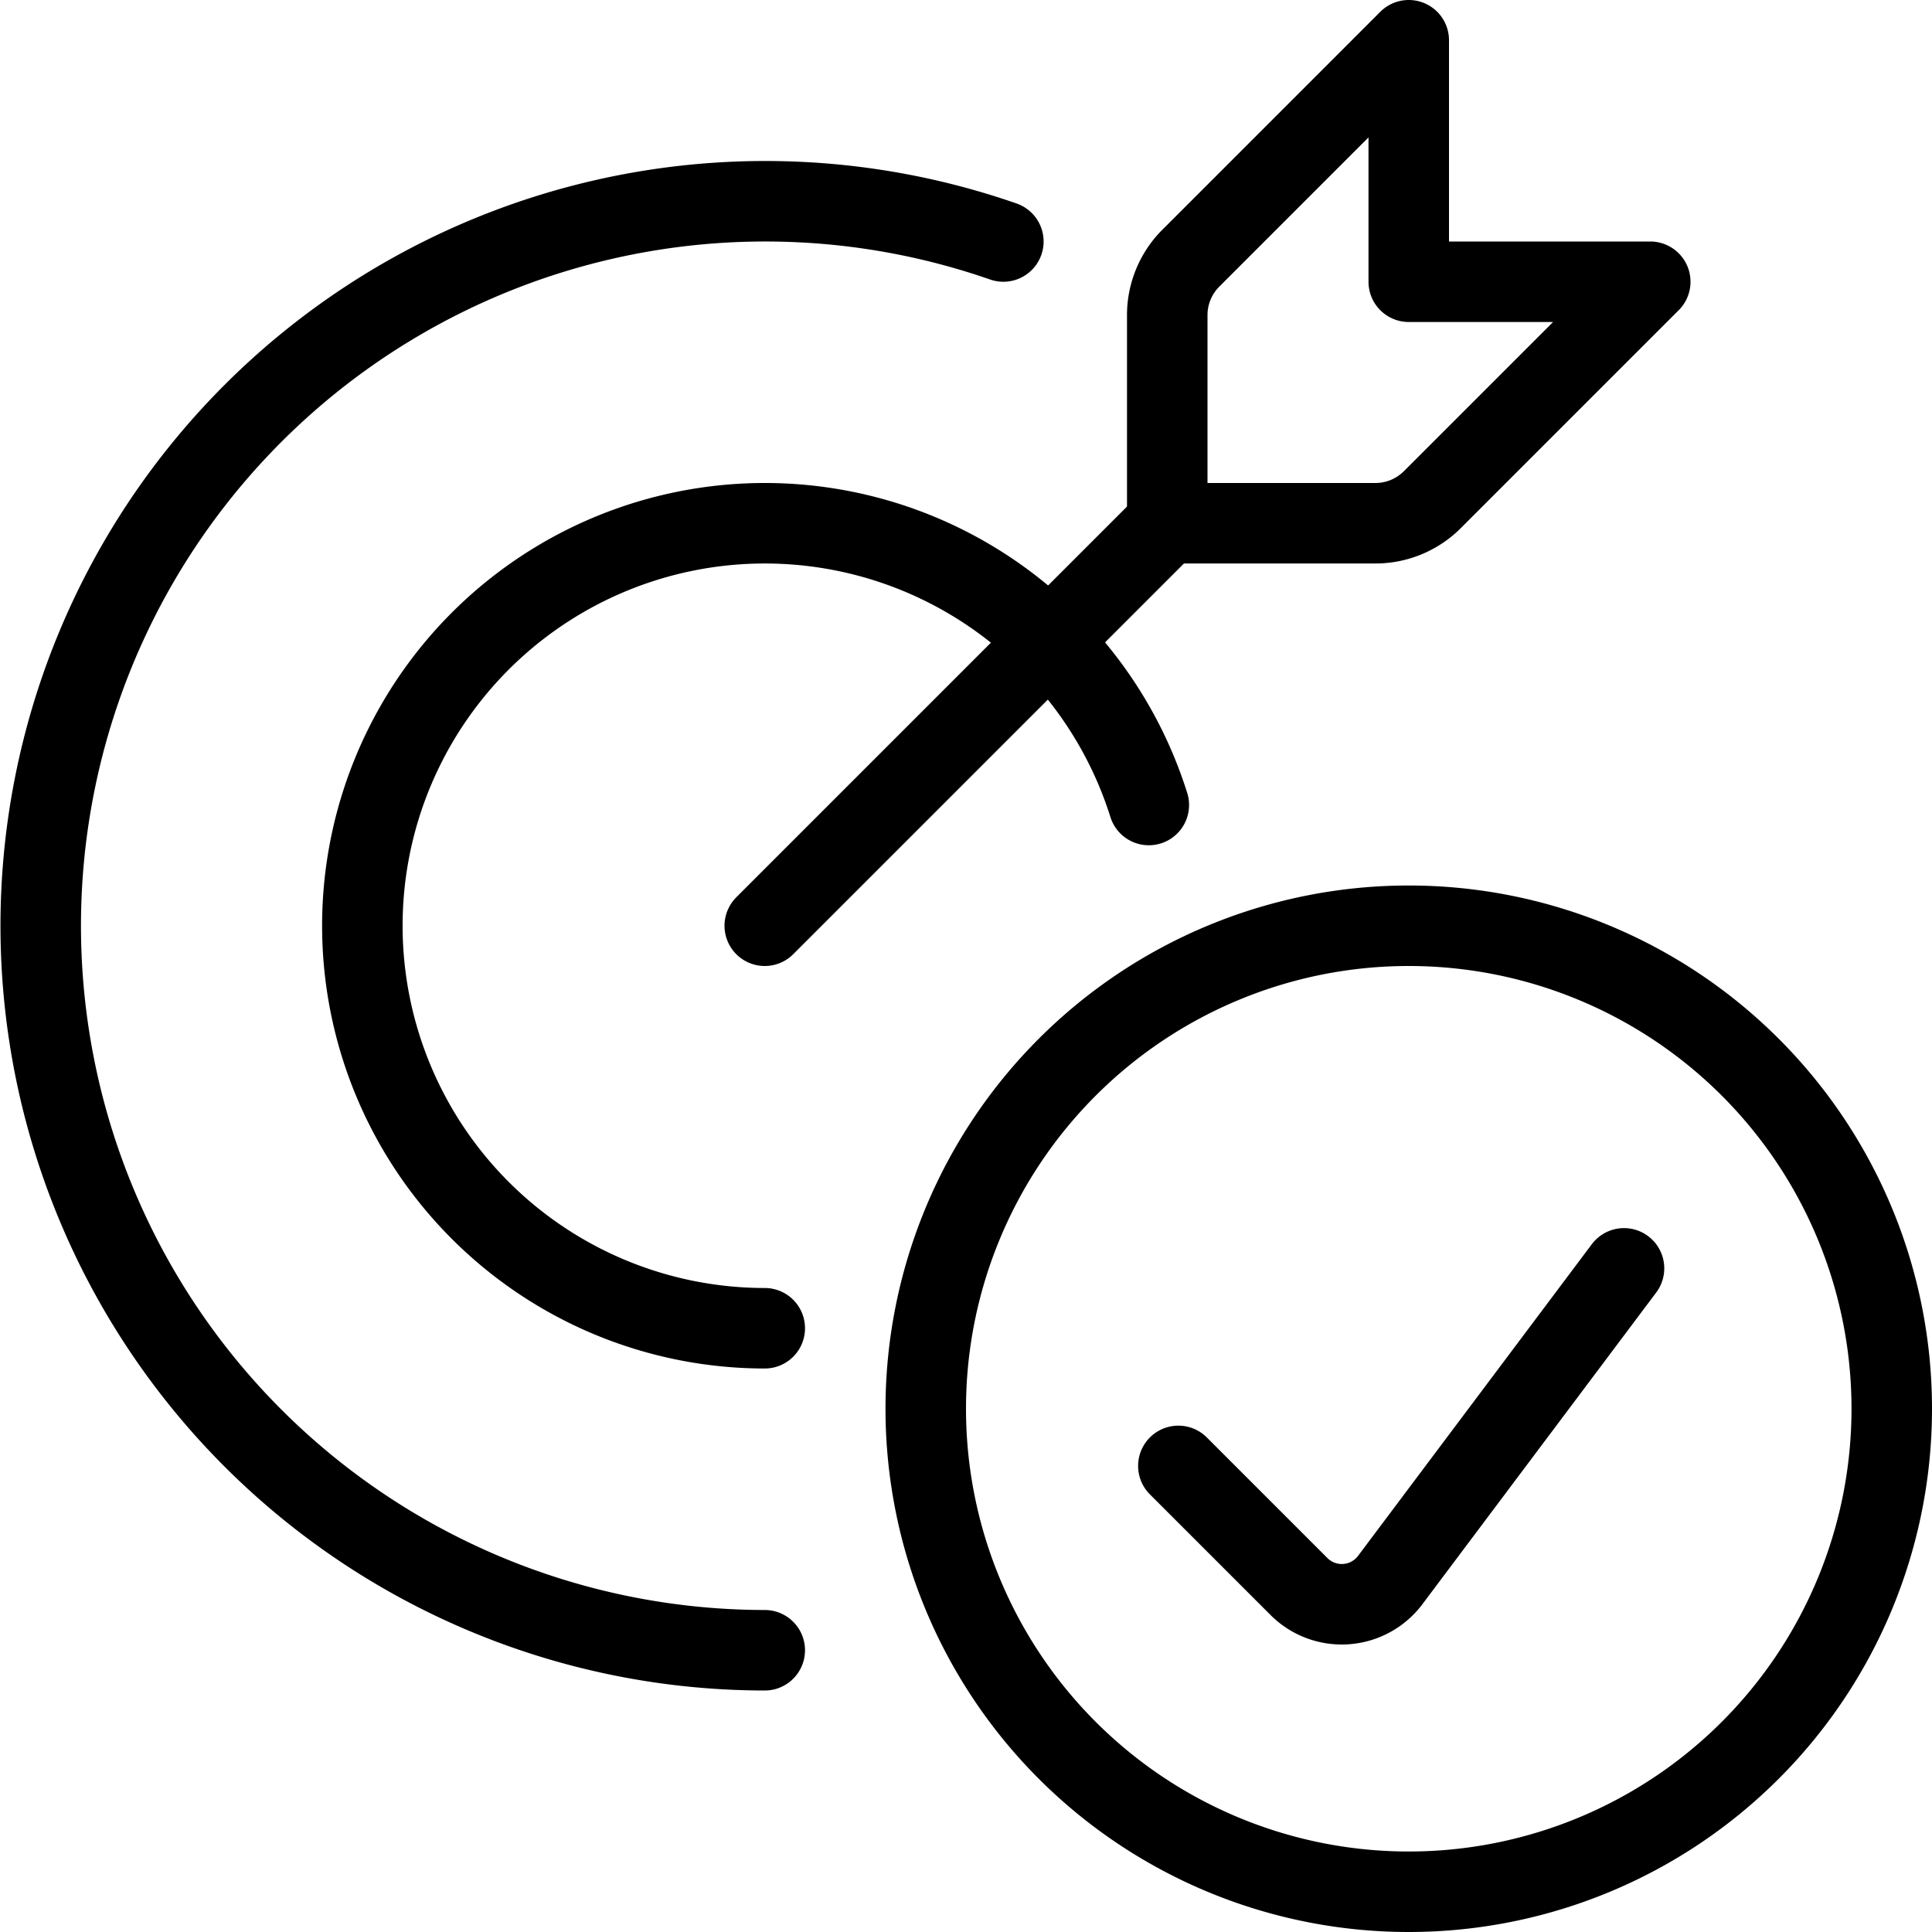
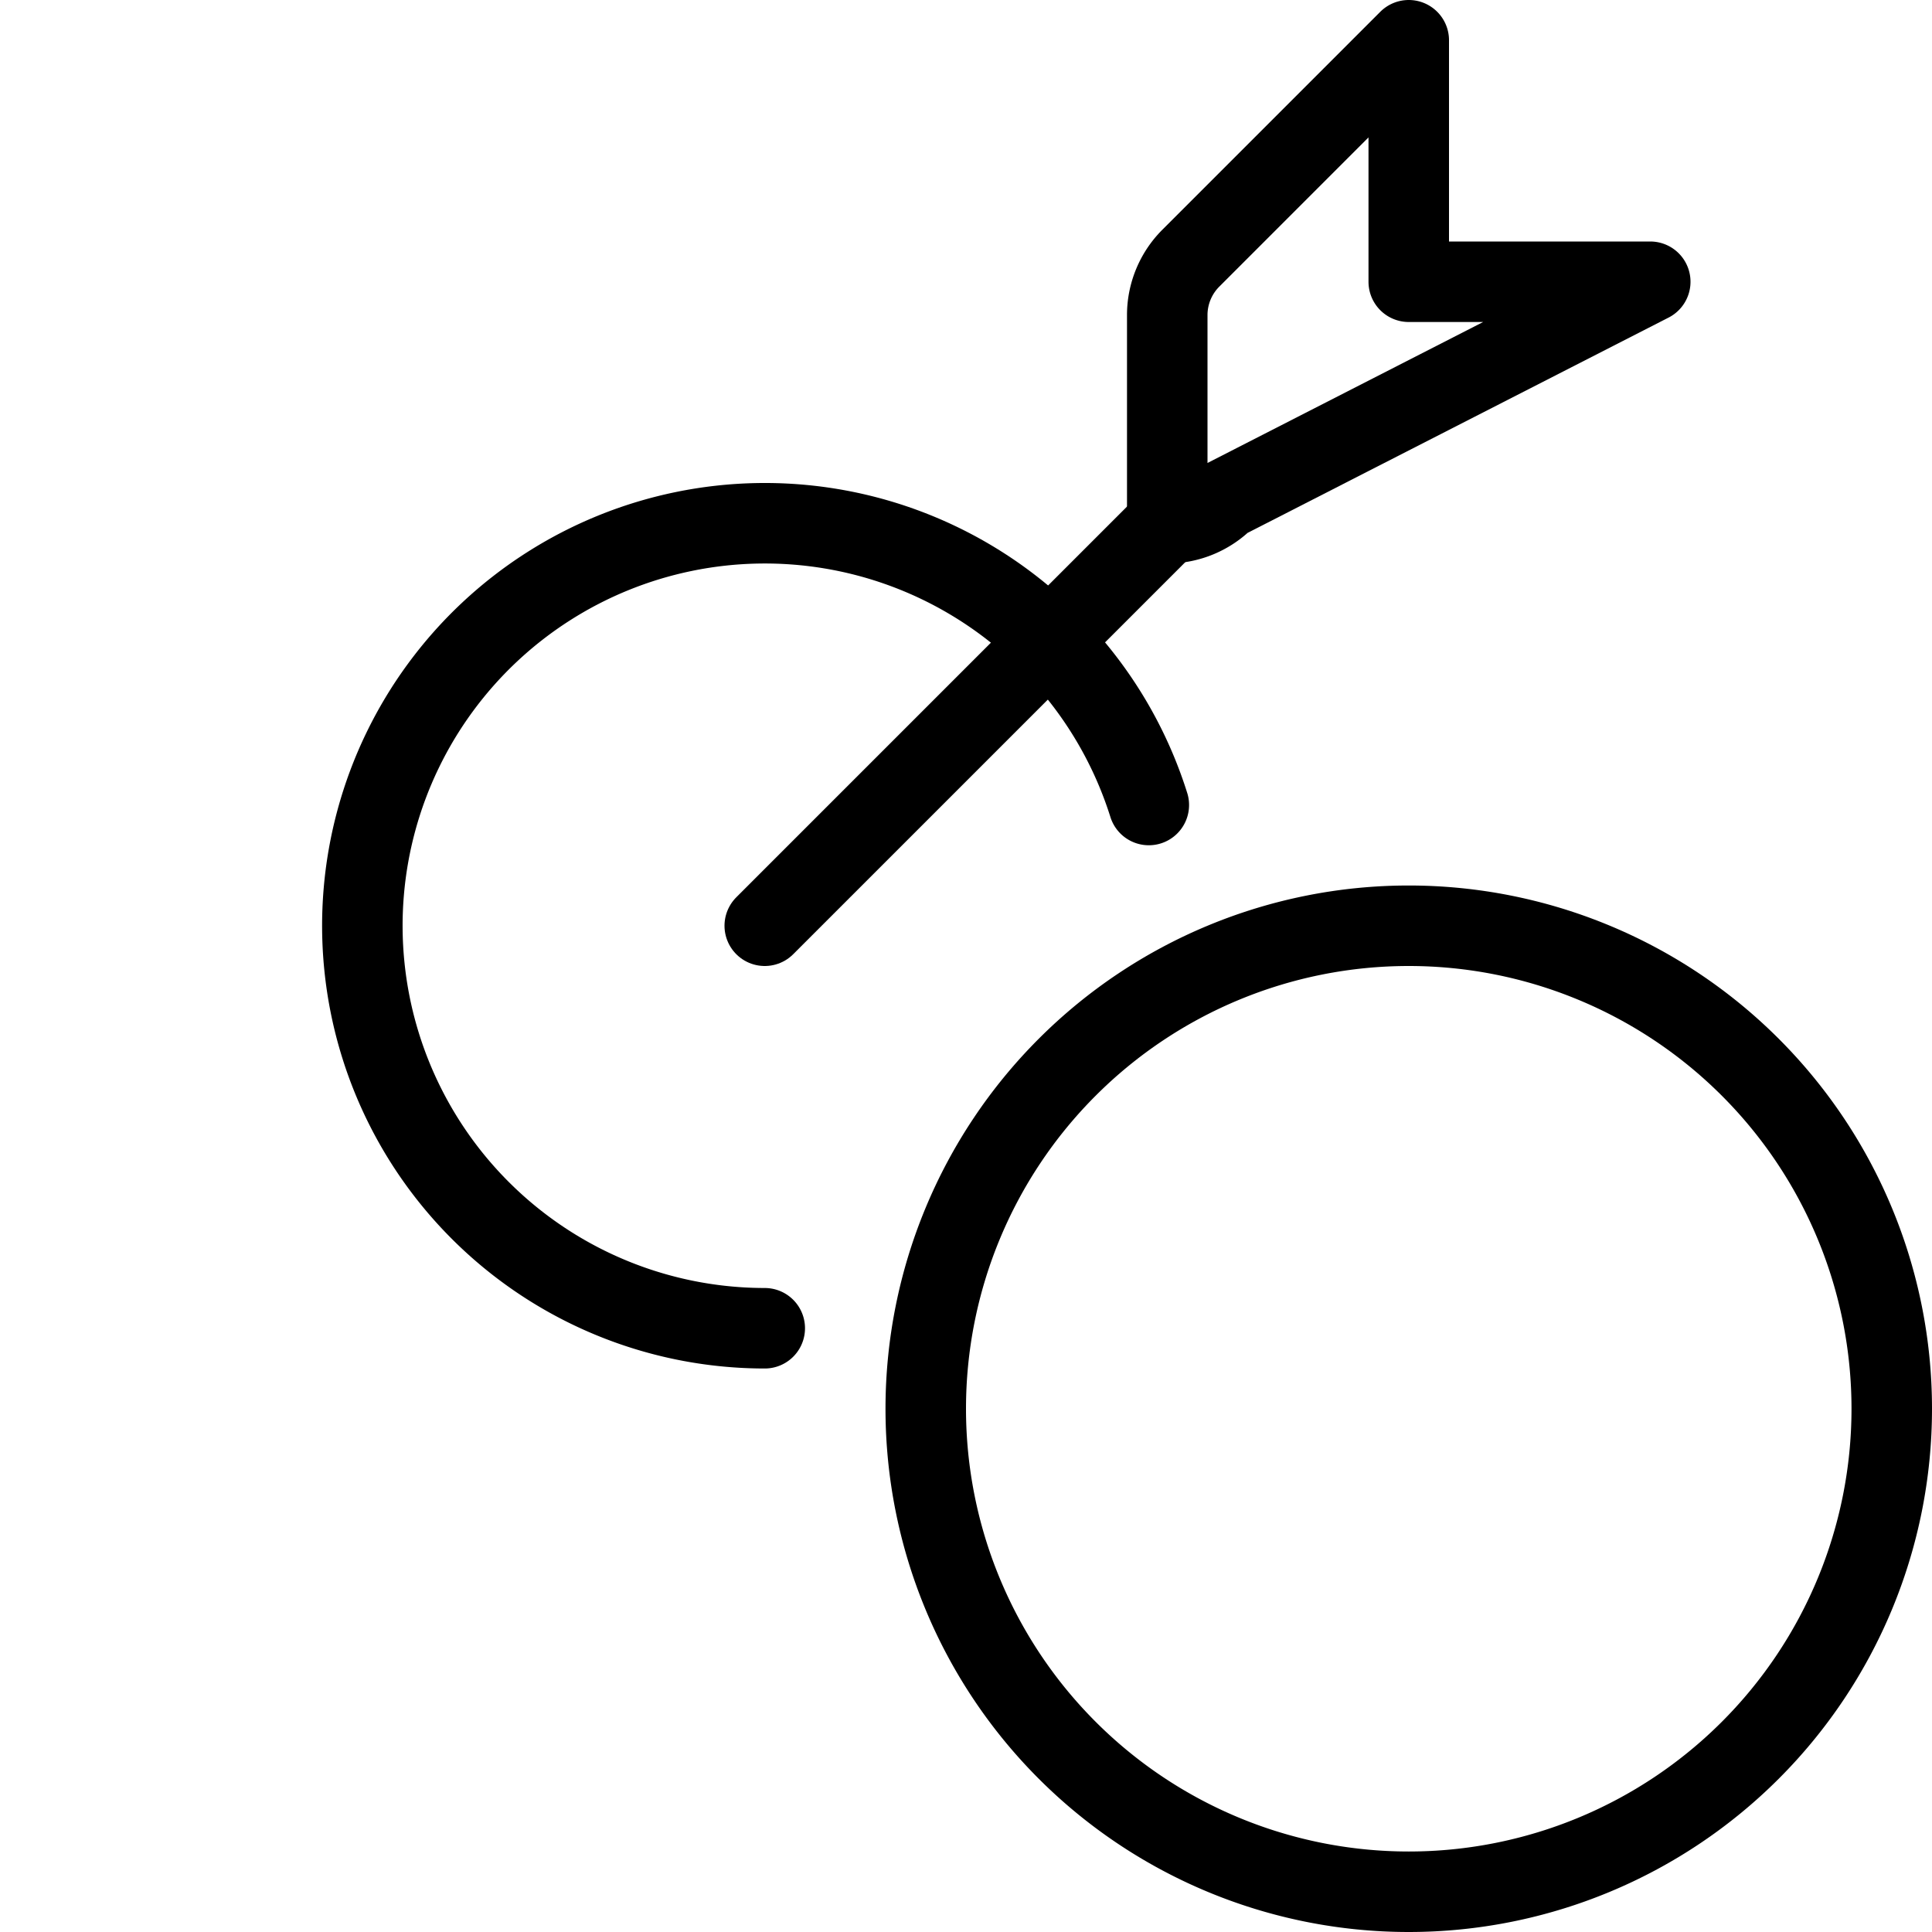
<svg xmlns="http://www.w3.org/2000/svg" viewBox="0 0 24 24">
  <g transform="matrix(1,0,0,1,0,0)">
    <path d="M9.5 11.5L14.5 6.5" fill="none" stroke="#000000" stroke-linecap="round" stroke-linejoin="round" />
-     <path d="M14.793,3.207a1,1,0,0,0-.293.707V6.5h2.586a1,1,0,0,0,.707-.293L20.5,3.5h-3V.5Z" fill="none" stroke="#000000" stroke-linecap="round" stroke-linejoin="round" />
+     <path d="M14.793,3.207a1,1,0,0,0-.293.707V6.5a1,1,0,0,0,.707-.293L20.5,3.5h-3V.5Z" fill="none" stroke="#000000" stroke-linecap="round" stroke-linejoin="round" />
    <path d="M9.5,16.5A5,5,0,1,1,14.271,10" fill="none" stroke="#000000" stroke-linecap="round" stroke-linejoin="round" />
-     <path d="M9.5,20.5A9,9,0,1,1,12.464,3" fill="none" stroke="#000000" stroke-linecap="round" stroke-linejoin="round" />
    <path d="M11.500 17.500 A6.000 6.000 0 1 0 23.500 17.500 A6.000 6.000 0 1 0 11.500 17.500 Z" fill="none" stroke="#000000" stroke-linecap="round" stroke-linejoin="round" />
-     <path d="M20.174,15.756l-2.905,3.873a.752.752,0,0,1-1.131.081l-1.5-1.5" fill="none" stroke="#000000" stroke-linecap="round" stroke-linejoin="round" />
  </g>
</svg>